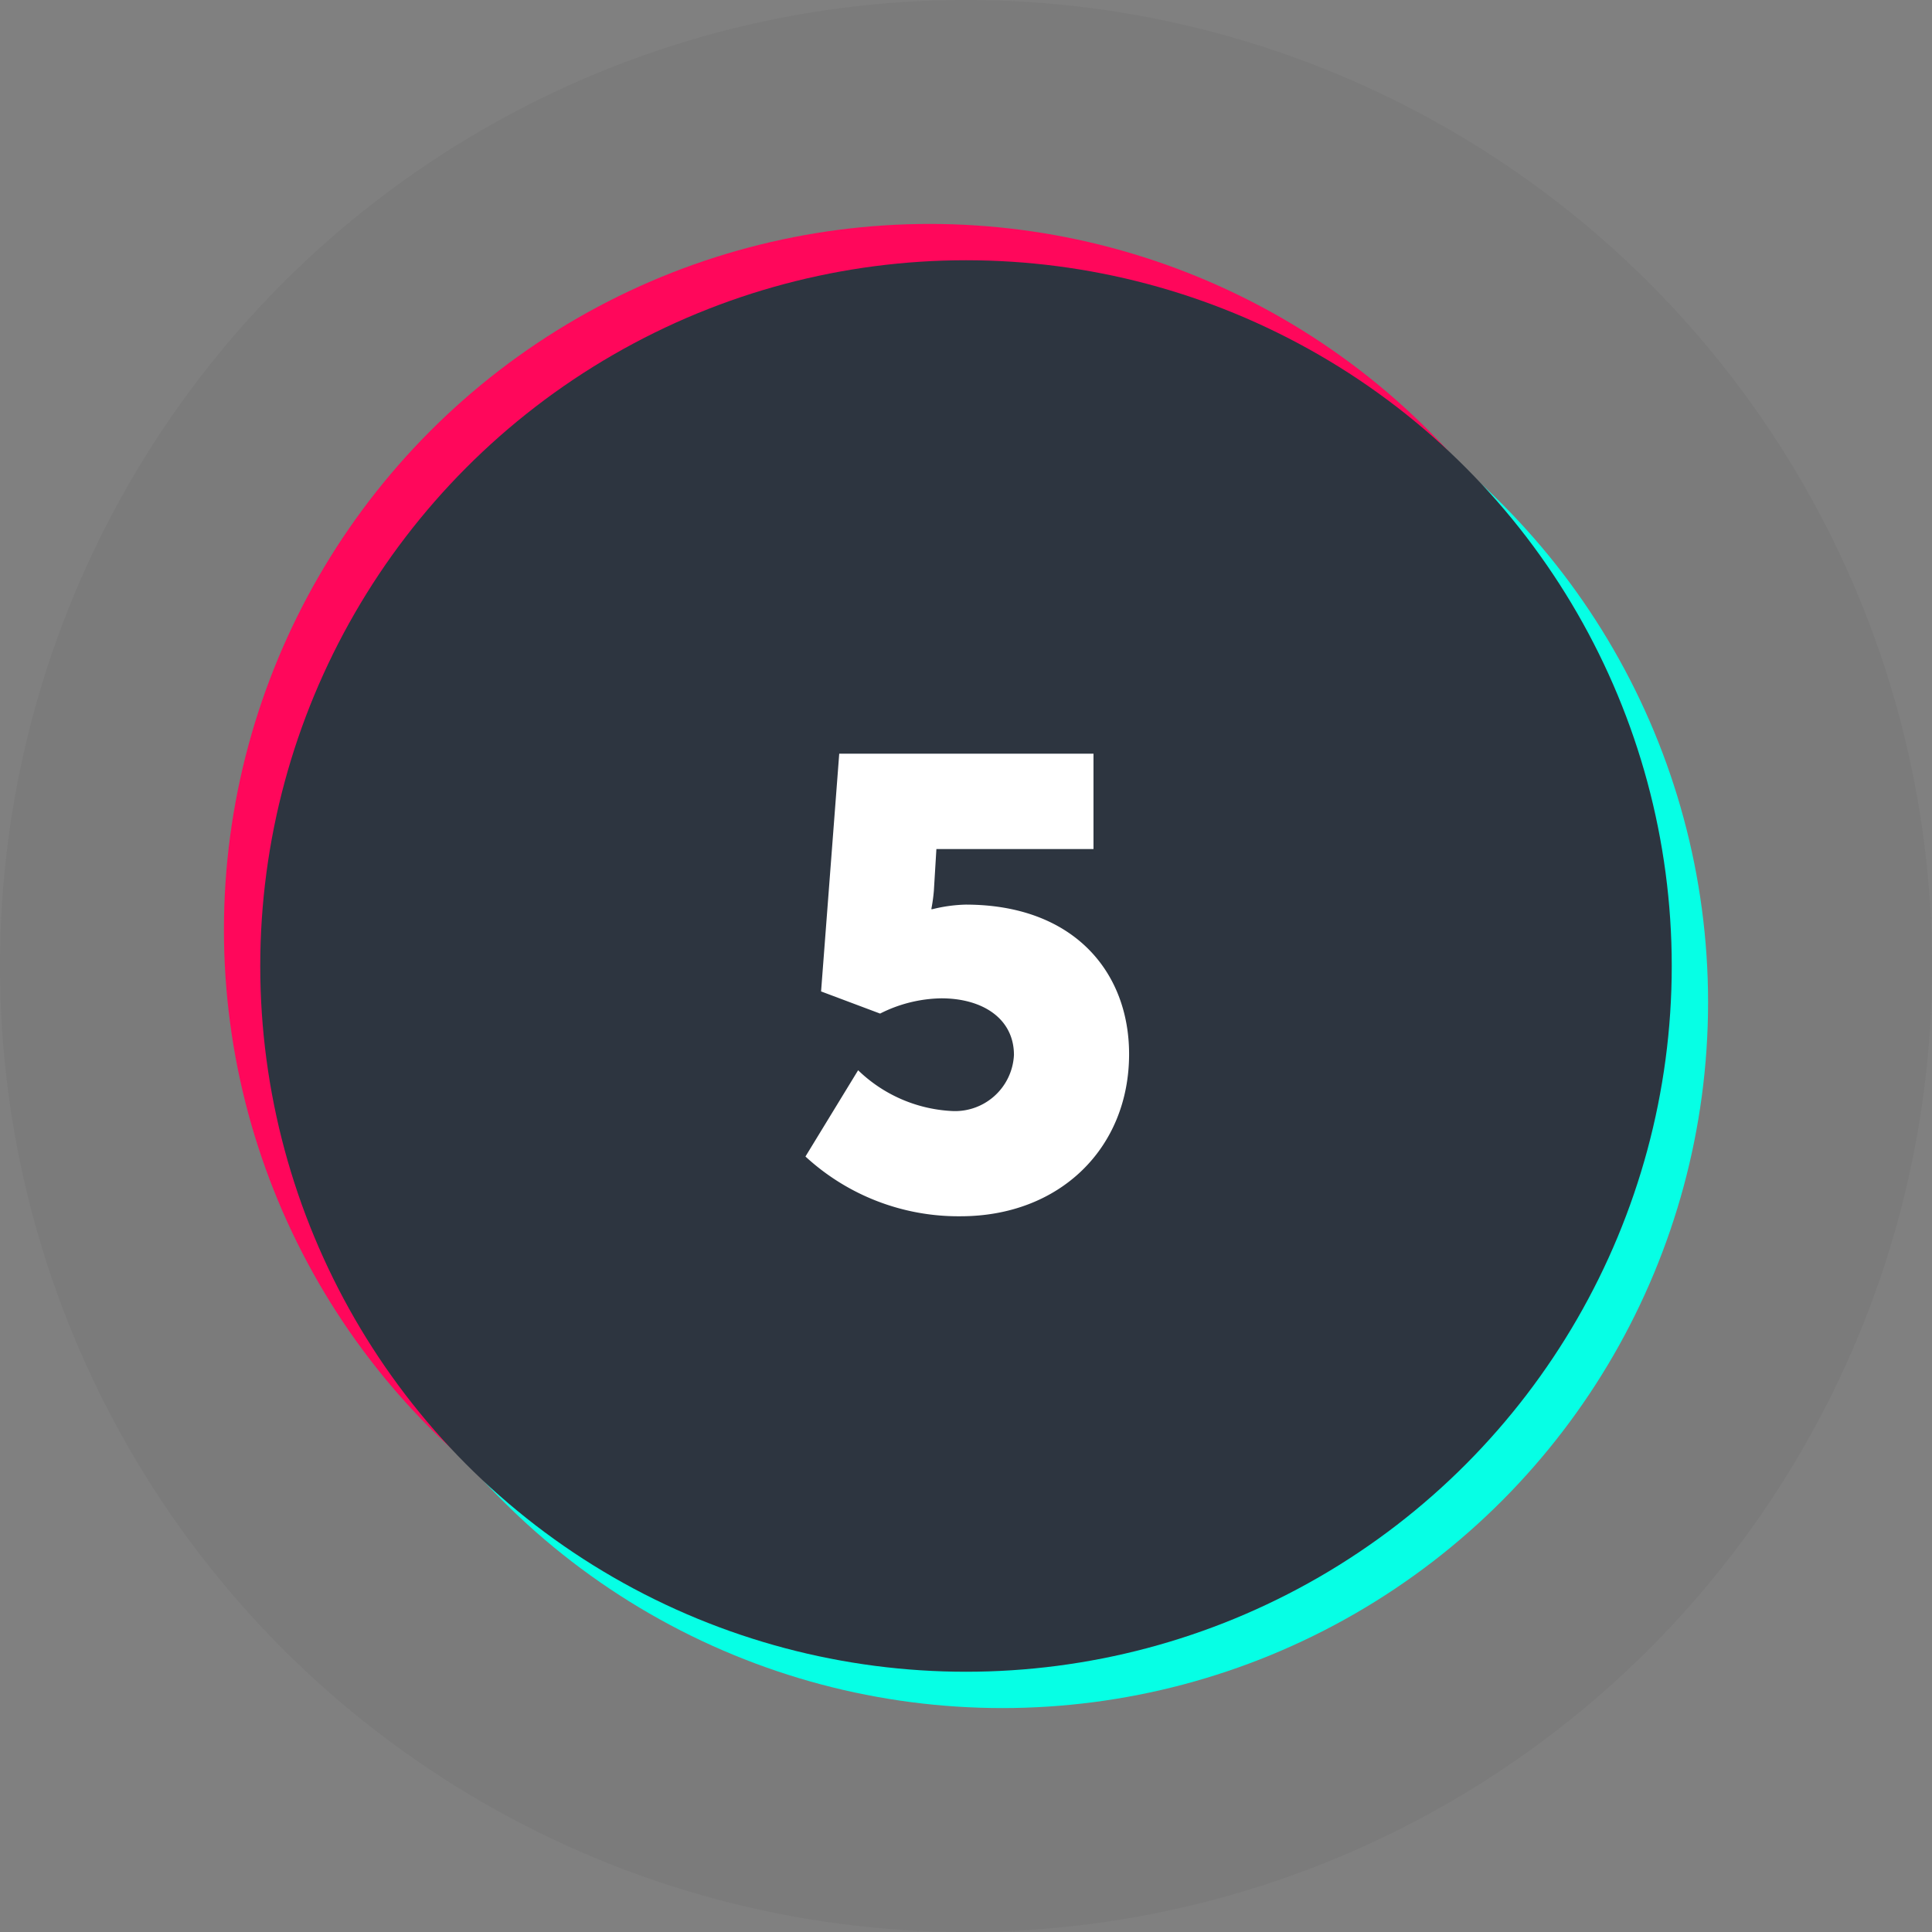
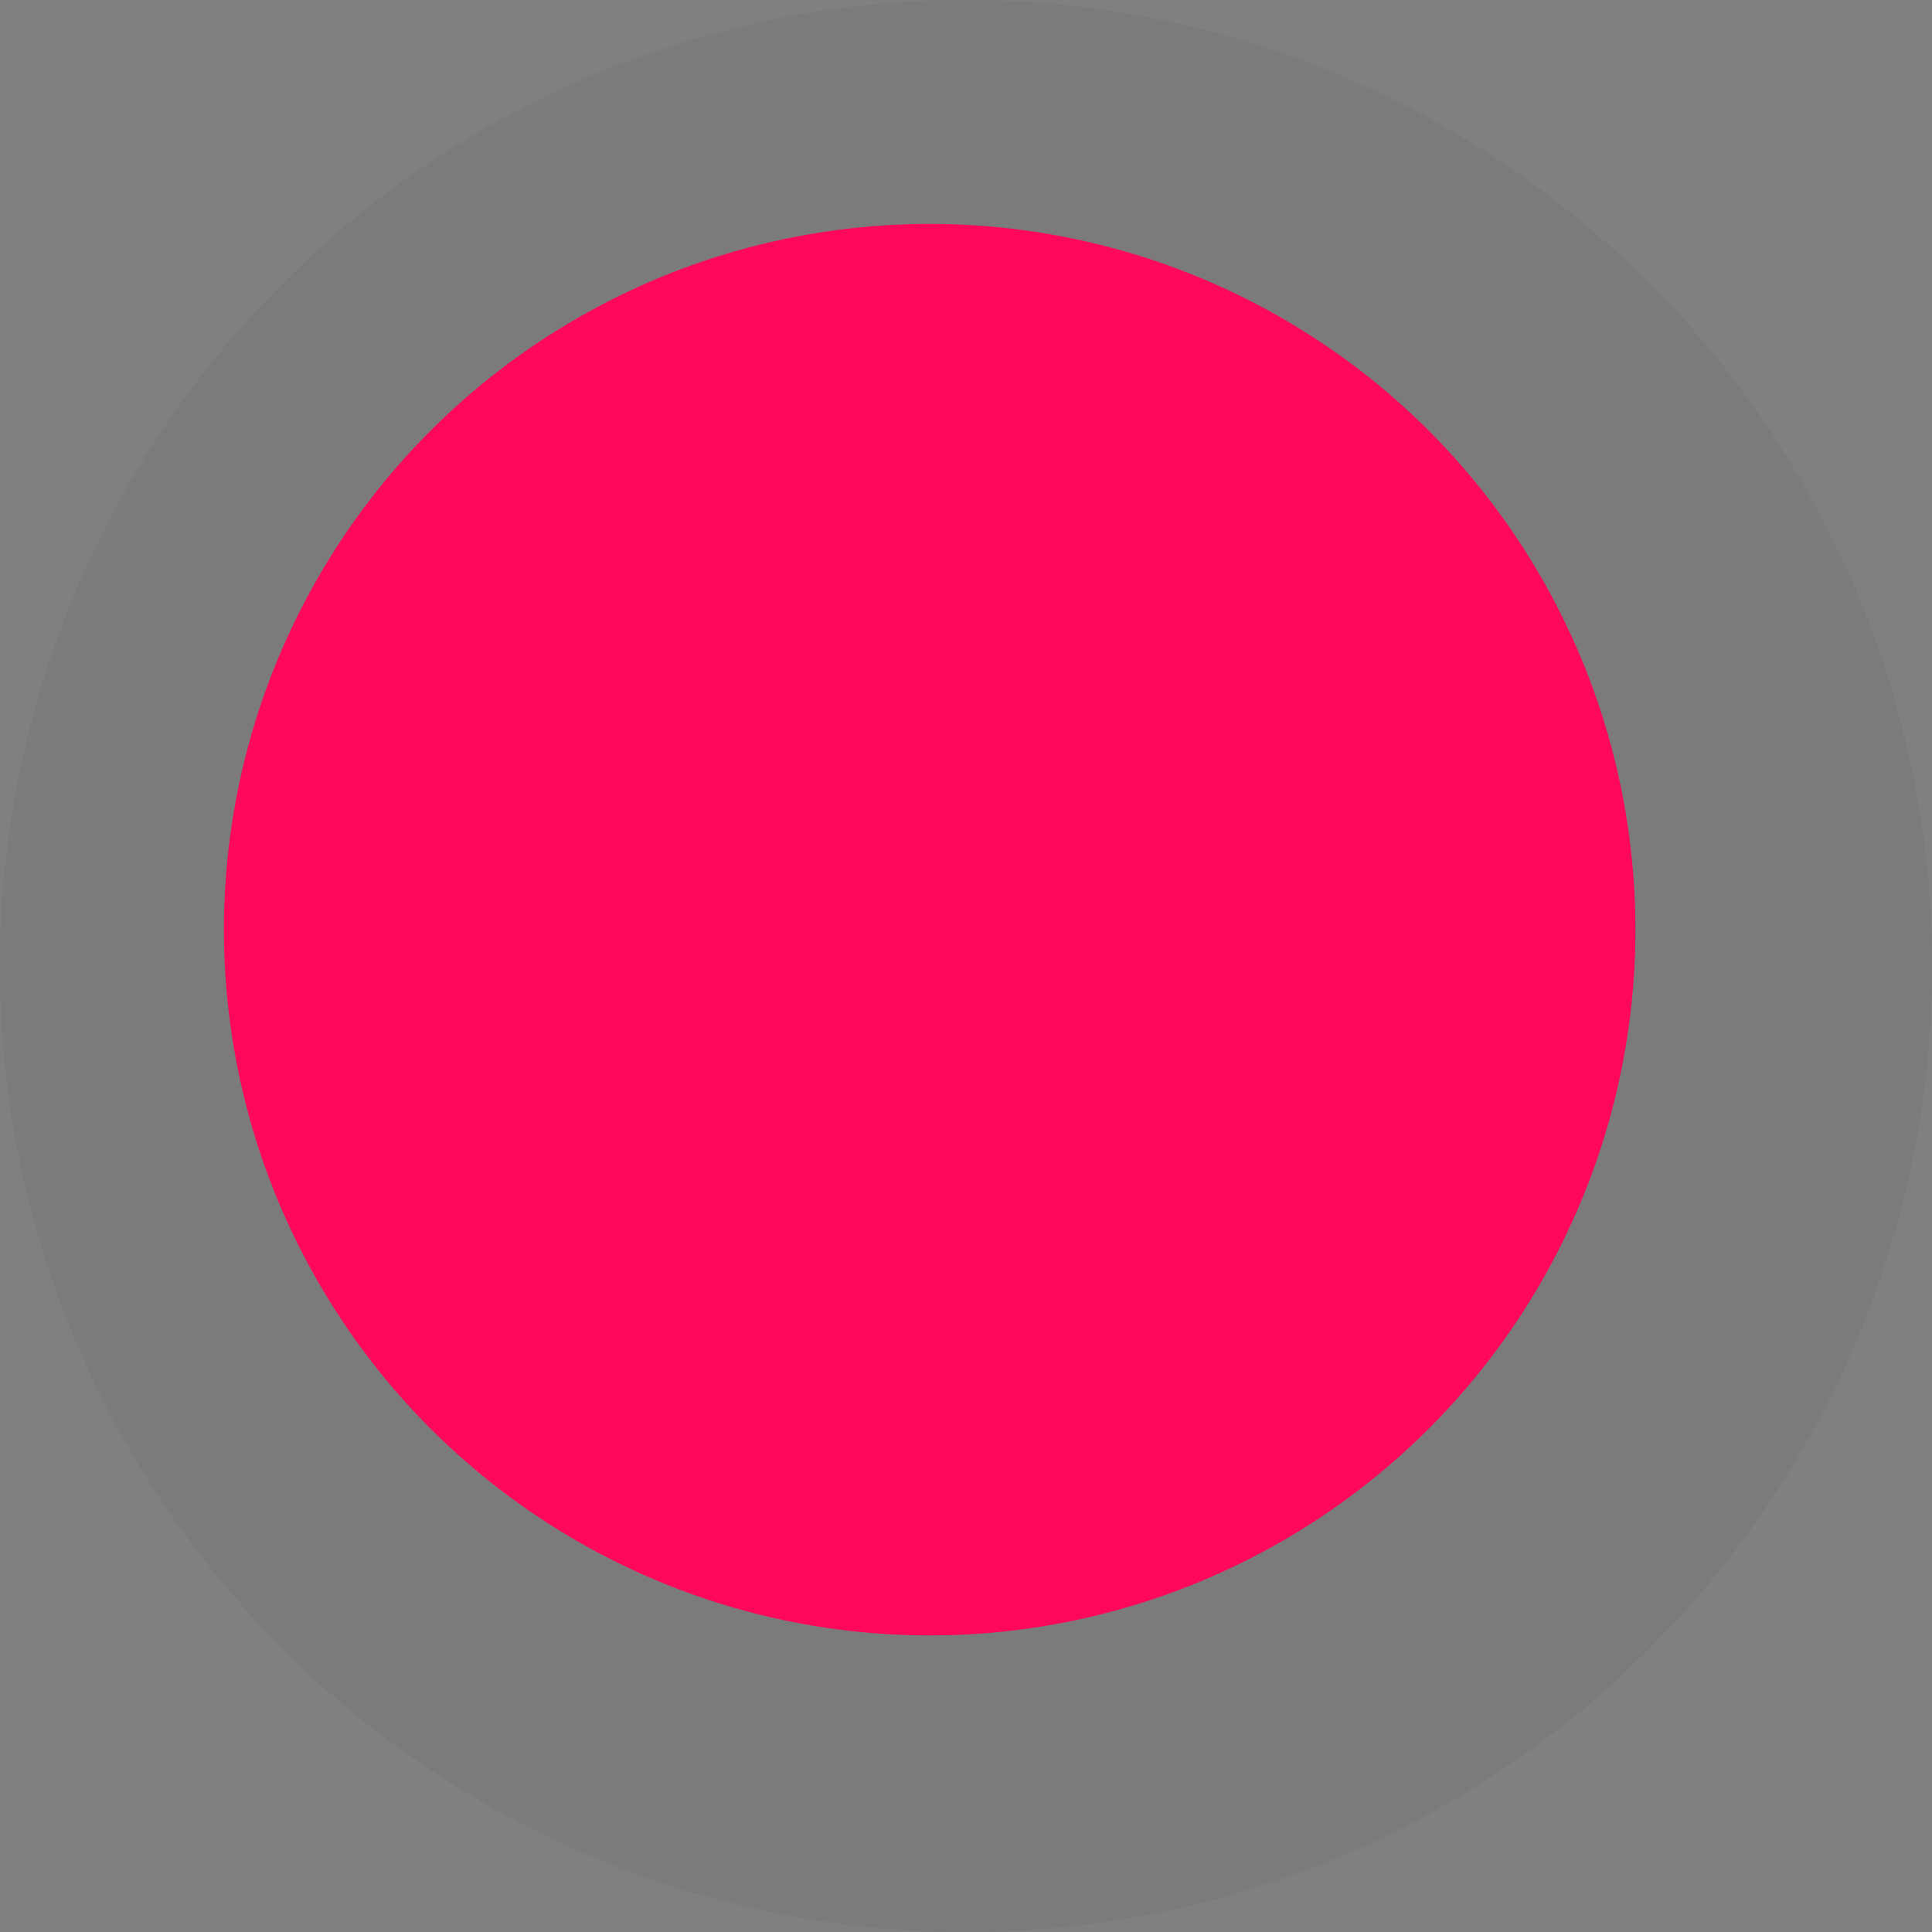
<svg xmlns="http://www.w3.org/2000/svg" id="Layer_1" data-name="Layer 1" viewBox="0 0 106.38 106.38">
  <rect x="0" y="0" width="106.38" height="106.38" fill="#808080" stroke="none" />
  <defs>
    <style>.cls-1{fill:#1a1a1a;opacity:0.05;}.cls-2{fill:#06ffe5;}.cls-3{fill:#ff075b;}.cls-4{fill:#2d3540;}.cls-5{fill:#fff;}</style>
  </defs>
  <circle class="cls-1" cx="53.19" cy="53.19" r="53.19" />
-   <circle class="cls-2" cx="55.19" cy="55.19" r="38.86" />
  <circle class="cls-3" cx="51.19" cy="51.19" r="38.86" />
-   <circle class="cls-4" cx="53.19" cy="53.19" r="38.86" />
-   <path class="cls-5" d="M47.25,58.93a8,8,0,0,0,5.08,2.24,3.25,3.25,0,0,0,3.5-3.08c0-2-1.72-3.12-4-3.12a7.7,7.7,0,0,0-3.37.84l-3.25-1.22,1-13.09h14v5.25H51.56l-.14,2.31a9.49,9.49,0,0,1-.14,1h.07a8.33,8.33,0,0,1,1.82-.25c5.95,0,9,3.71,9,8.23,0,5.18-3.82,8.93-9.28,8.93a12.42,12.42,0,0,1-8.54-3.29Z" />
</svg>